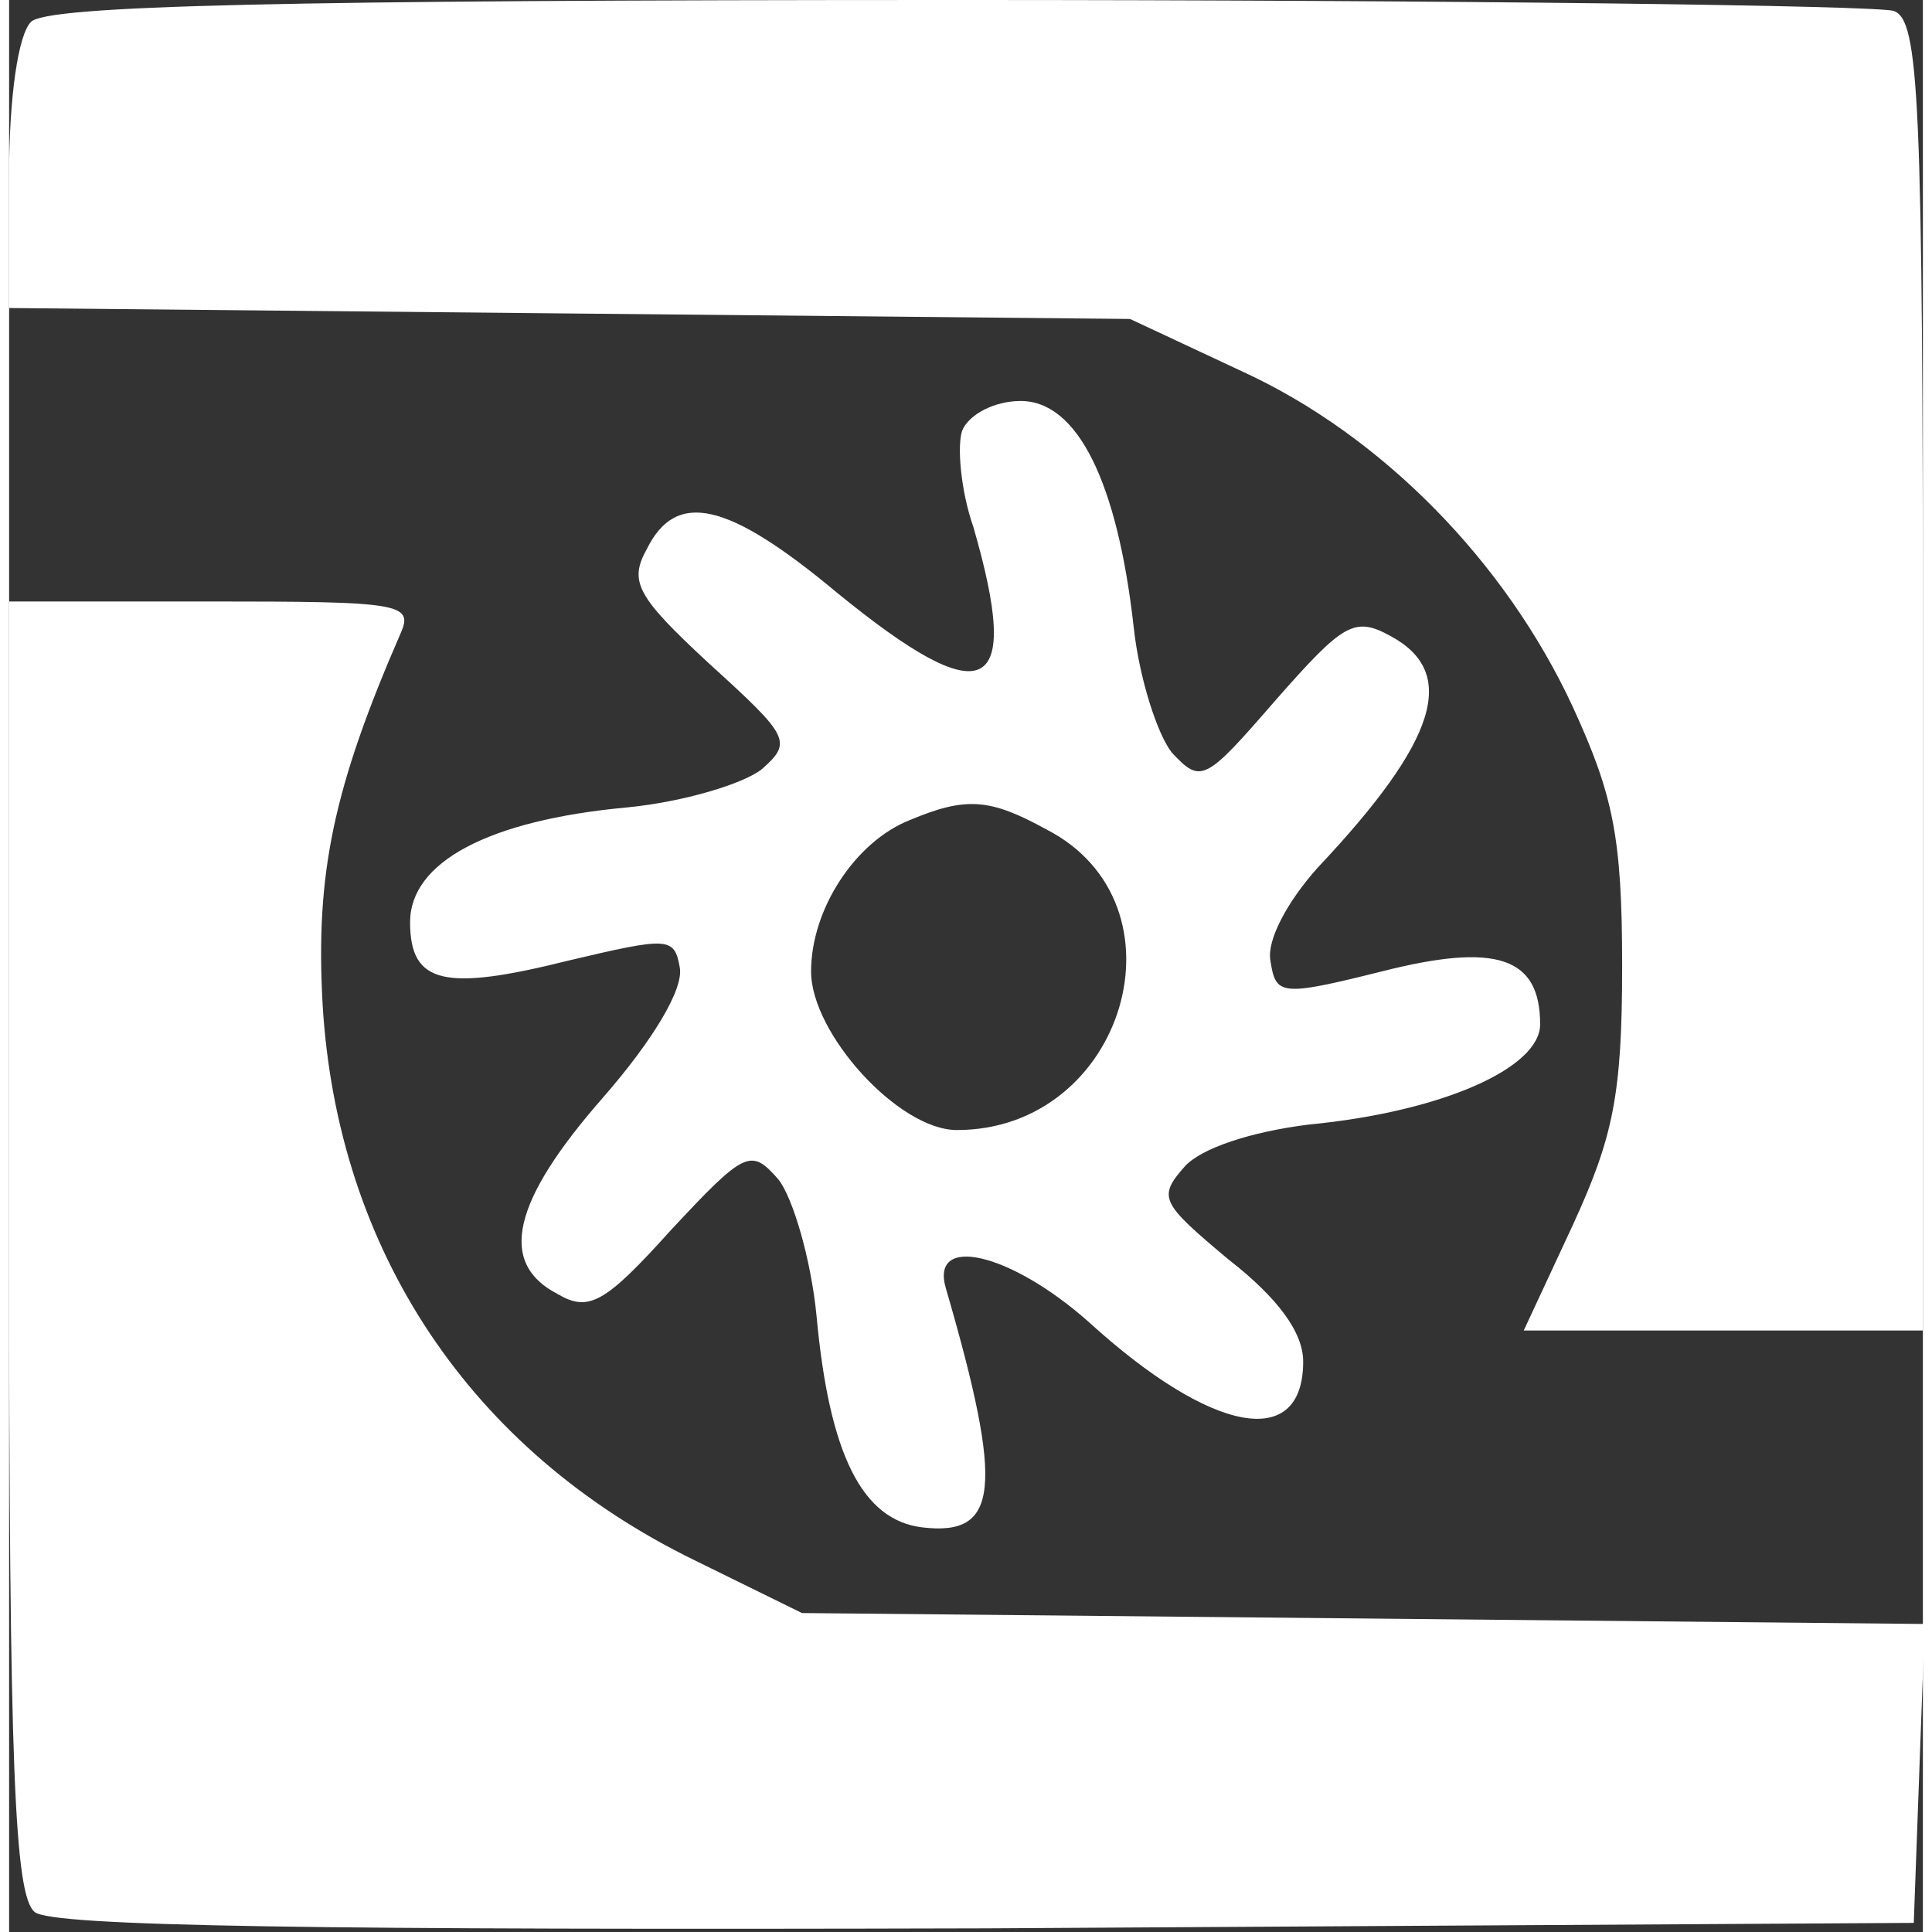
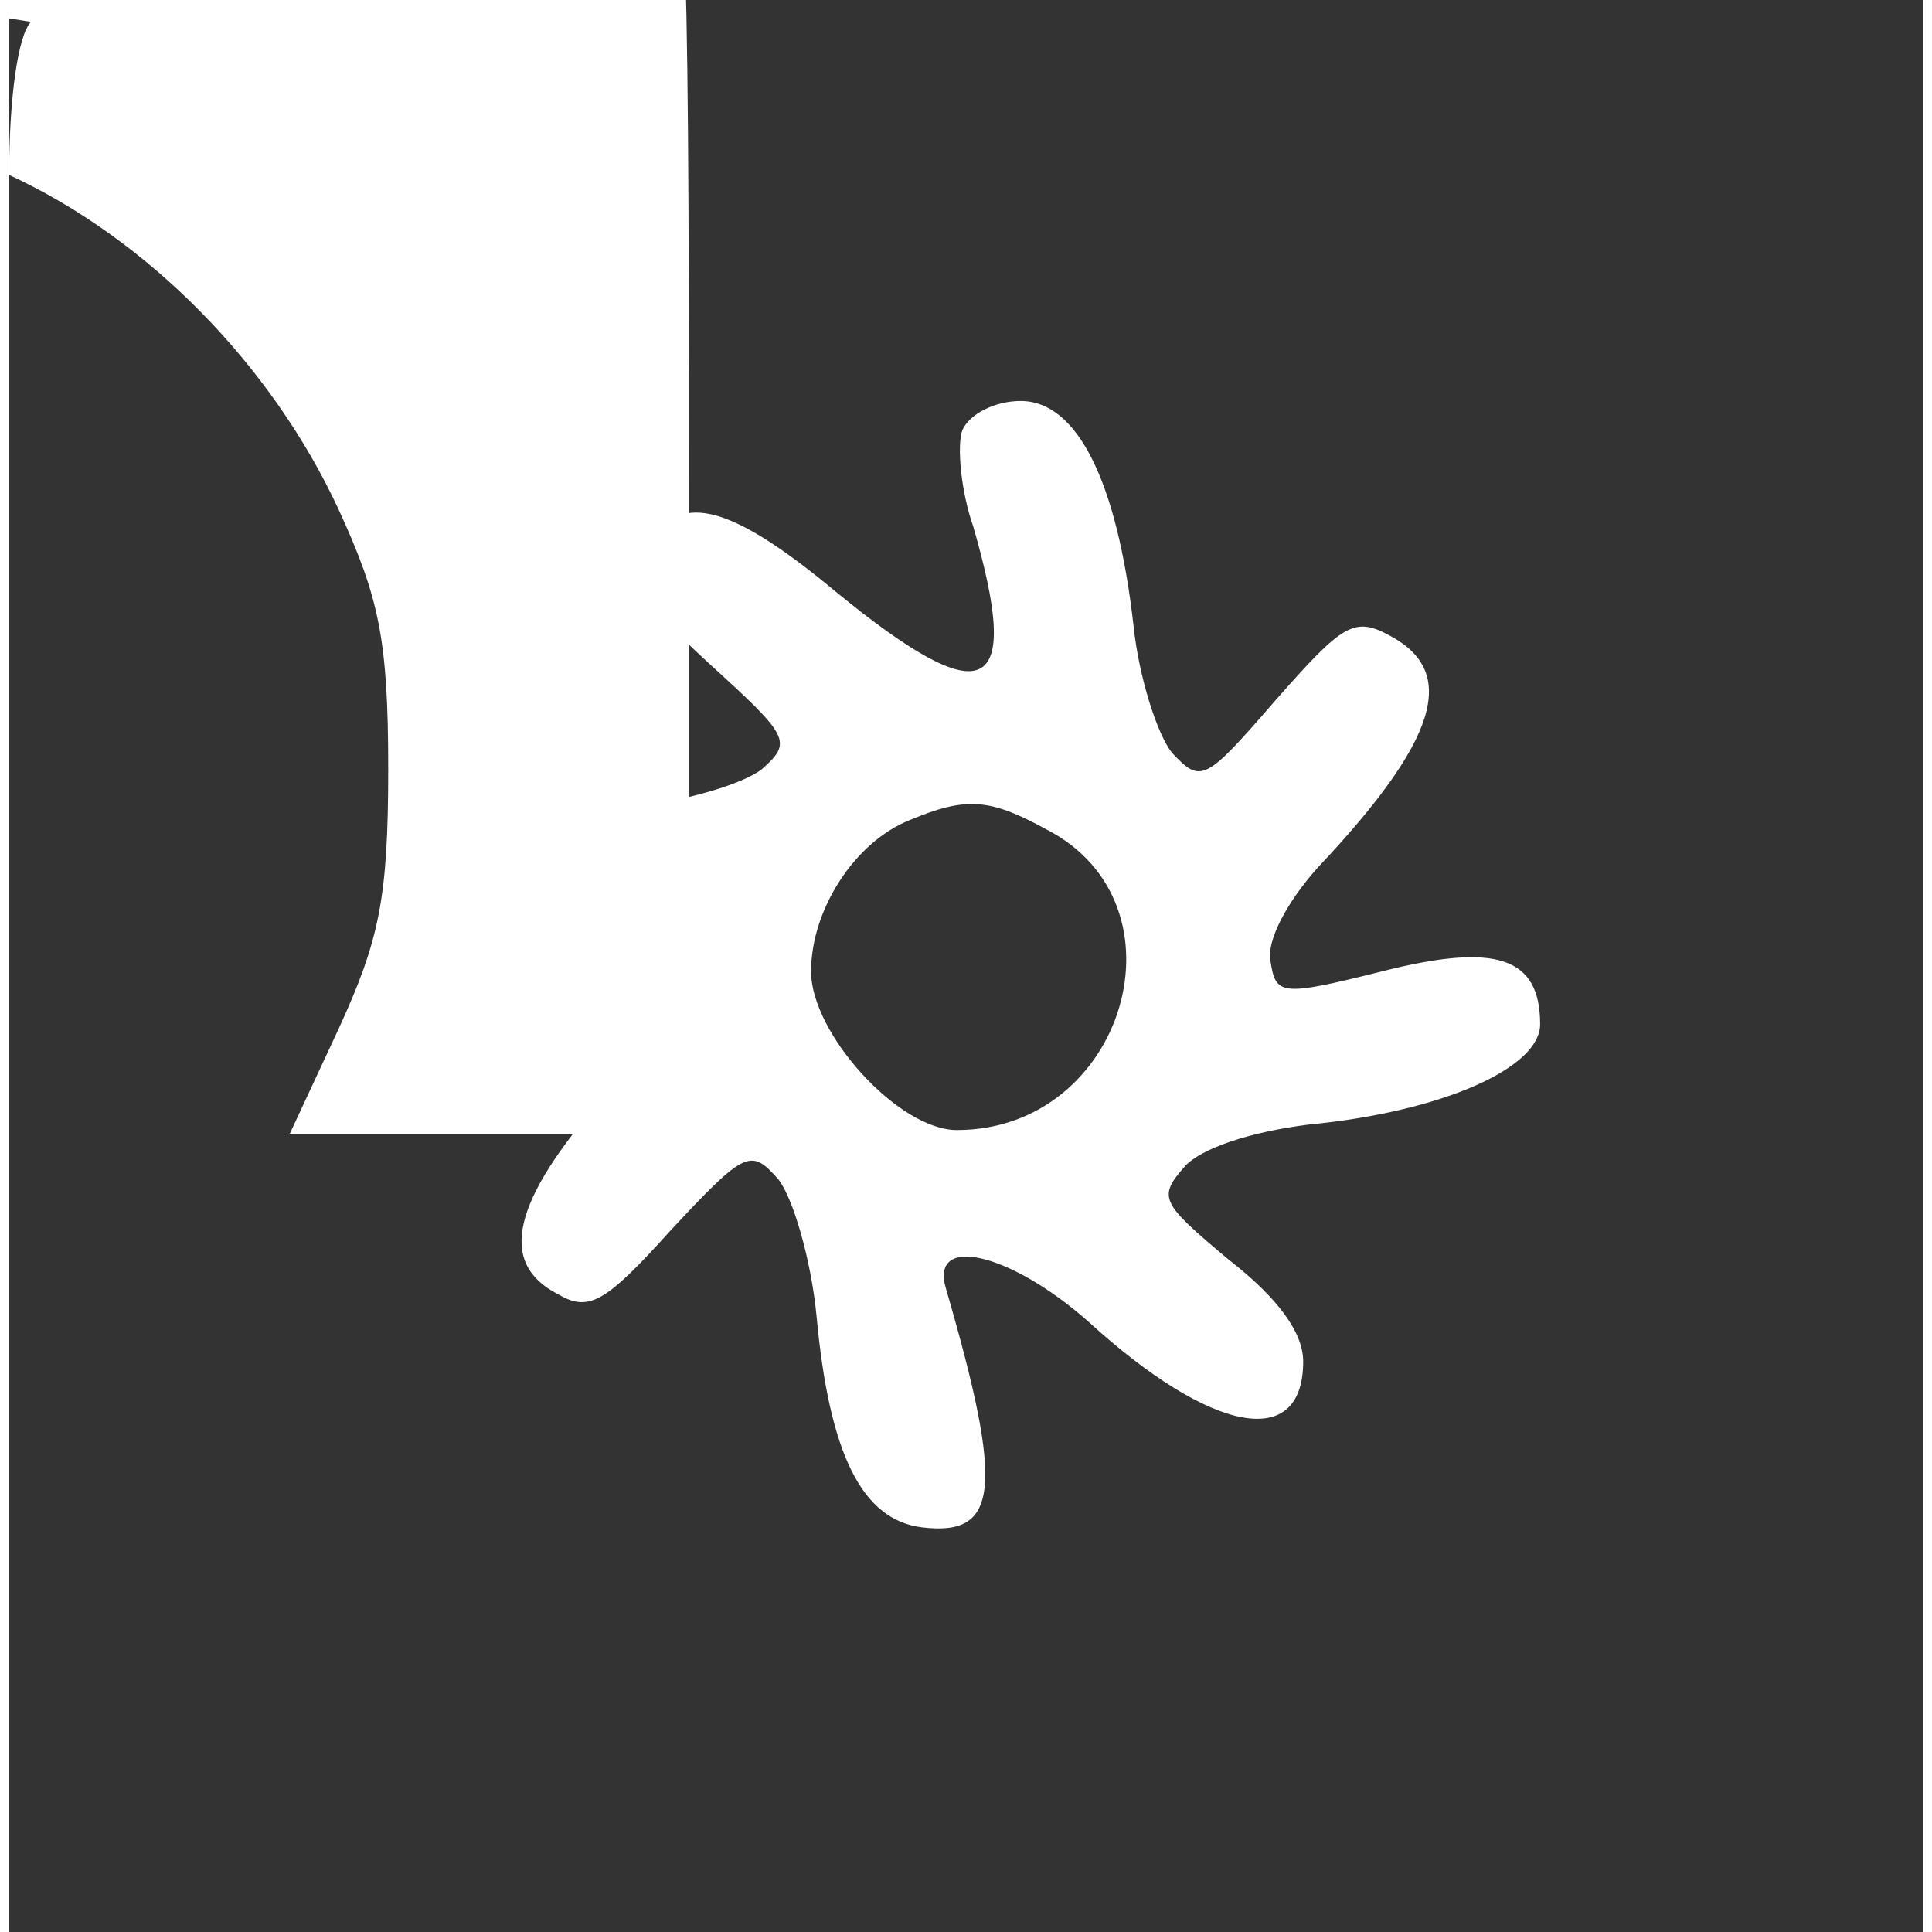
<svg xmlns="http://www.w3.org/2000/svg" version="1.0" width="65px" height="65px" viewBox="0 0 105 106" preserveAspectRatio="xMidYMid meet">
  <rect x="0" y="0" width="105" height="106" fill="#333333" stroke="none" />
  <g transform="translate(0,106) scale(0.1,-0.1)" fill="#ffffff" stroke="none">
-     <path d="M12 1048 c-7 -7 -12 -41 -12 -84 l0 -73 308 -3 307 -3 62 -29 c76 -35 144 -104 181 -184 22 -48 27 -71 27 -142 0 -71 -5 -94 -27 -142 l-27 -58 110 0 109 0 0 359 c0 318 -2 360 -16 365 -9 3 -239 6 -513 6 -373 0 -500 -3 -509 -12z" />
+     <path d="M12 1048 c-7 -7 -12 -41 -12 -84 c76 -35 144 -104 181 -184 22 -48 27 -71 27 -142 0 -71 -5 -94 -27 -142 l-27 -58 110 0 109 0 0 359 c0 318 -2 360 -16 365 -9 3 -239 6 -513 6 -373 0 -500 -3 -509 -12z" />
    <path d="M523 824 c-3 -8 -1 -33 6 -53 27 -93 7 -103 -75 -36 -60 50 -88 56 -104 24 -10 -18 -6 -26 34 -63 44 -40 46 -43 29 -58 -10 -8 -43 -18 -74 -21 -76 -7 -119 -30 -119 -63 0 -34 19 -38 87 -21 55 13 58 13 61 -4 2 -12 -15 -40 -42 -71 -50 -57 -58 -91 -25 -108 17 -10 26 -5 62 35 41 44 44 45 59 28 8 -10 18 -44 21 -75 7 -76 25 -112 58 -116 42 -5 45 21 13 131 -9 30 35 20 78 -18 68 -62 118 -71 118 -22 0 16 -14 35 -41 56 -37 31 -39 34 -24 51 9 10 36 19 68 23 73 7 127 31 127 55 0 37 -24 45 -87 29 -56 -14 -58 -13 -61 6 -2 11 9 32 26 51 66 70 77 107 40 127 -20 11 -26 7 -63 -35 -39 -45 -41 -46 -57 -29 -8 10 -18 41 -21 69 -9 80 -31 124 -62 124 -14 0 -28 -7 -32 -16z m46 -219 c80 -41 43 -165 -49 -165 -32 0 -80 53 -80 87 0 34 24 71 54 83 31 13 44 12 75 -5z" />
-     <path d="M0 376 c0 -286 3 -356 14 -365 9 -8 155 -10 522 -9 l509 3 3 82 3 82 -308 3 -308 3 -59 29 c-123 60 -196 170 -204 305 -4 72 6 119 43 204 7 16 -2 17 -104 17 l-111 0 0 -354z" />
  </g>
</svg>